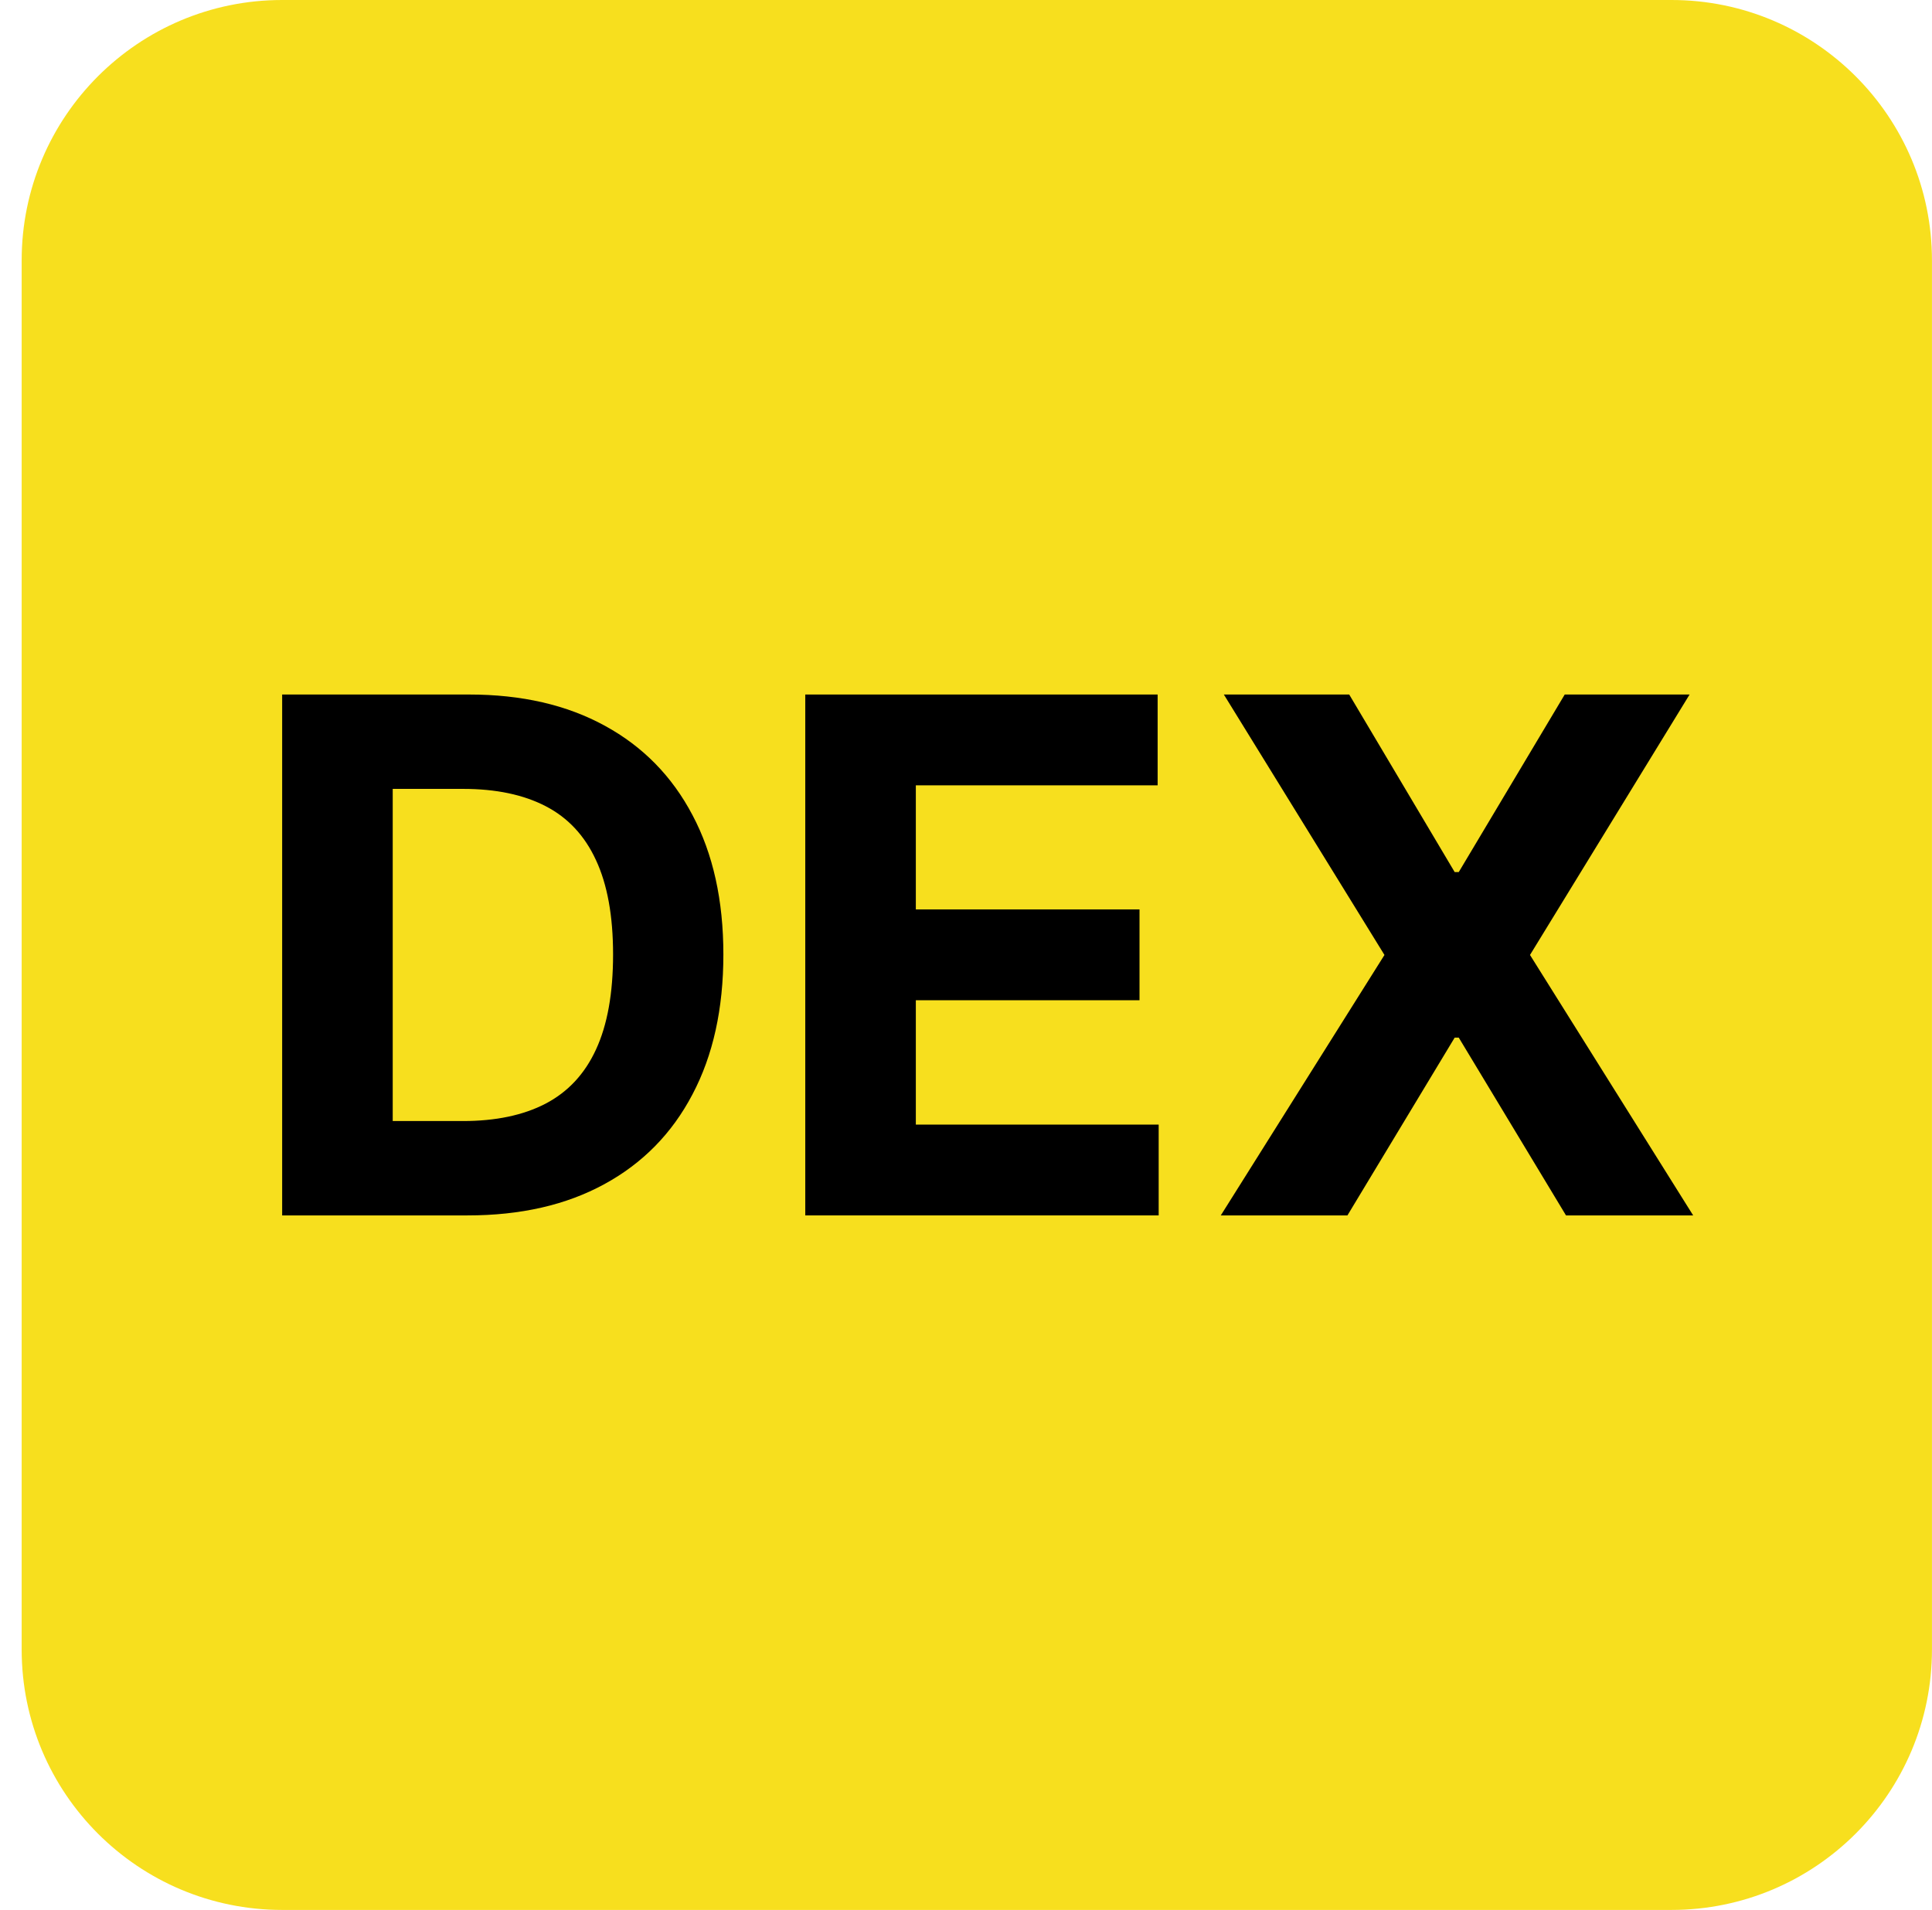
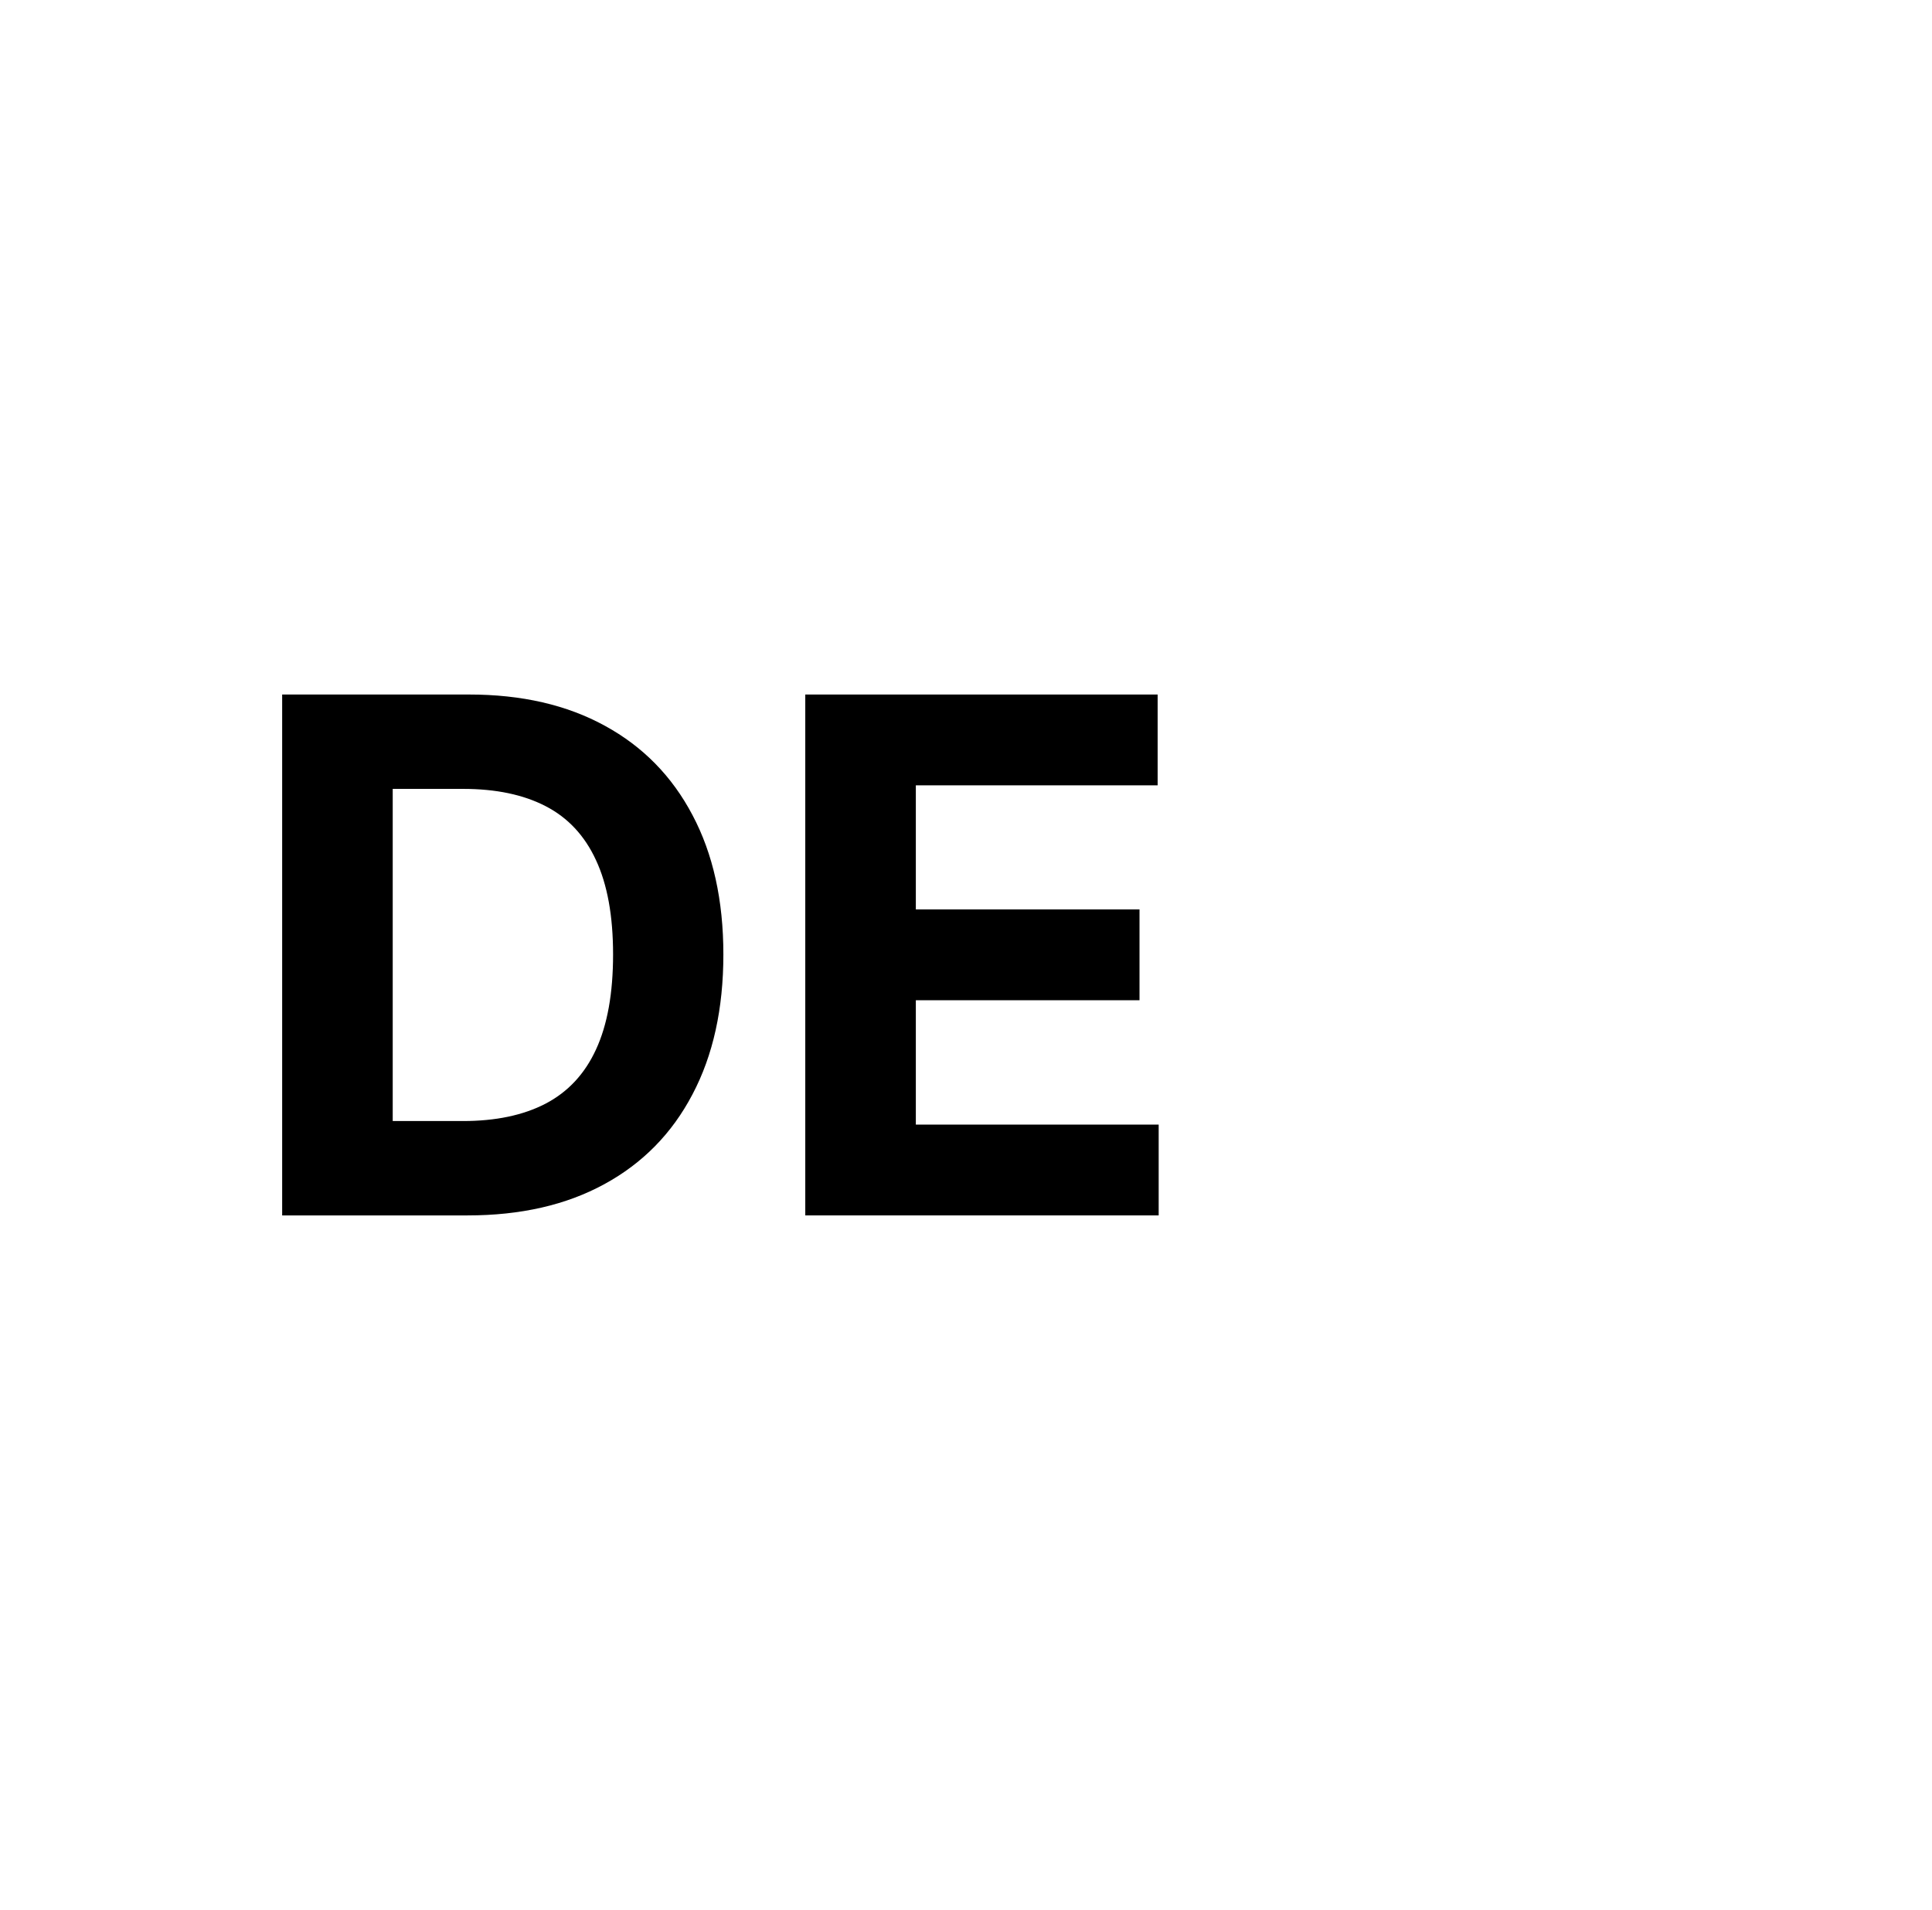
<svg xmlns="http://www.w3.org/2000/svg" width="89" height="88" viewBox="0 0 89 88" fill="none">
-   <path d="M0.998 12C0.998 5.373 6.37 0 12.998 0H76.998C83.625 0 88.998 5.373 88.998 12V76C88.998 82.627 83.625 88 76.998 88H12.998C6.37 88 0.998 82.627 0.998 76V12Z" fill="#F7DF1E" />
  <path d="M21.537 56H12.998V32H21.608C24.031 32 26.117 32.48 27.866 33.441C29.614 34.395 30.959 35.766 31.9 37.555C32.849 39.344 33.323 41.484 33.323 43.977C33.323 46.477 32.849 48.625 31.9 50.422C30.959 52.219 29.606 53.598 27.842 54.559C26.085 55.52 23.984 56 21.537 56ZM18.091 51.652H21.326C22.831 51.652 24.098 51.387 25.125 50.855C26.16 50.316 26.936 49.484 27.454 48.359C27.979 47.227 28.242 45.766 28.242 43.977C28.242 42.203 27.979 40.754 27.454 39.629C26.936 38.504 26.164 37.676 25.137 37.145C24.109 36.613 22.843 36.348 21.337 36.348H18.091V51.652Z" fill="black" />
  <path d="M37.096 56V32H53.328V36.184H42.189V41.902H52.493V46.086H42.189V51.816H53.376V56H37.096Z" fill="black" />
-   <path d="M62.153 32L67.011 40.18H67.2L72.081 32H77.833L70.481 44L77.998 56H72.14L67.2 47.809H67.011L62.071 56H56.237L63.777 44L56.378 32H62.153Z" fill="black" />
</svg>